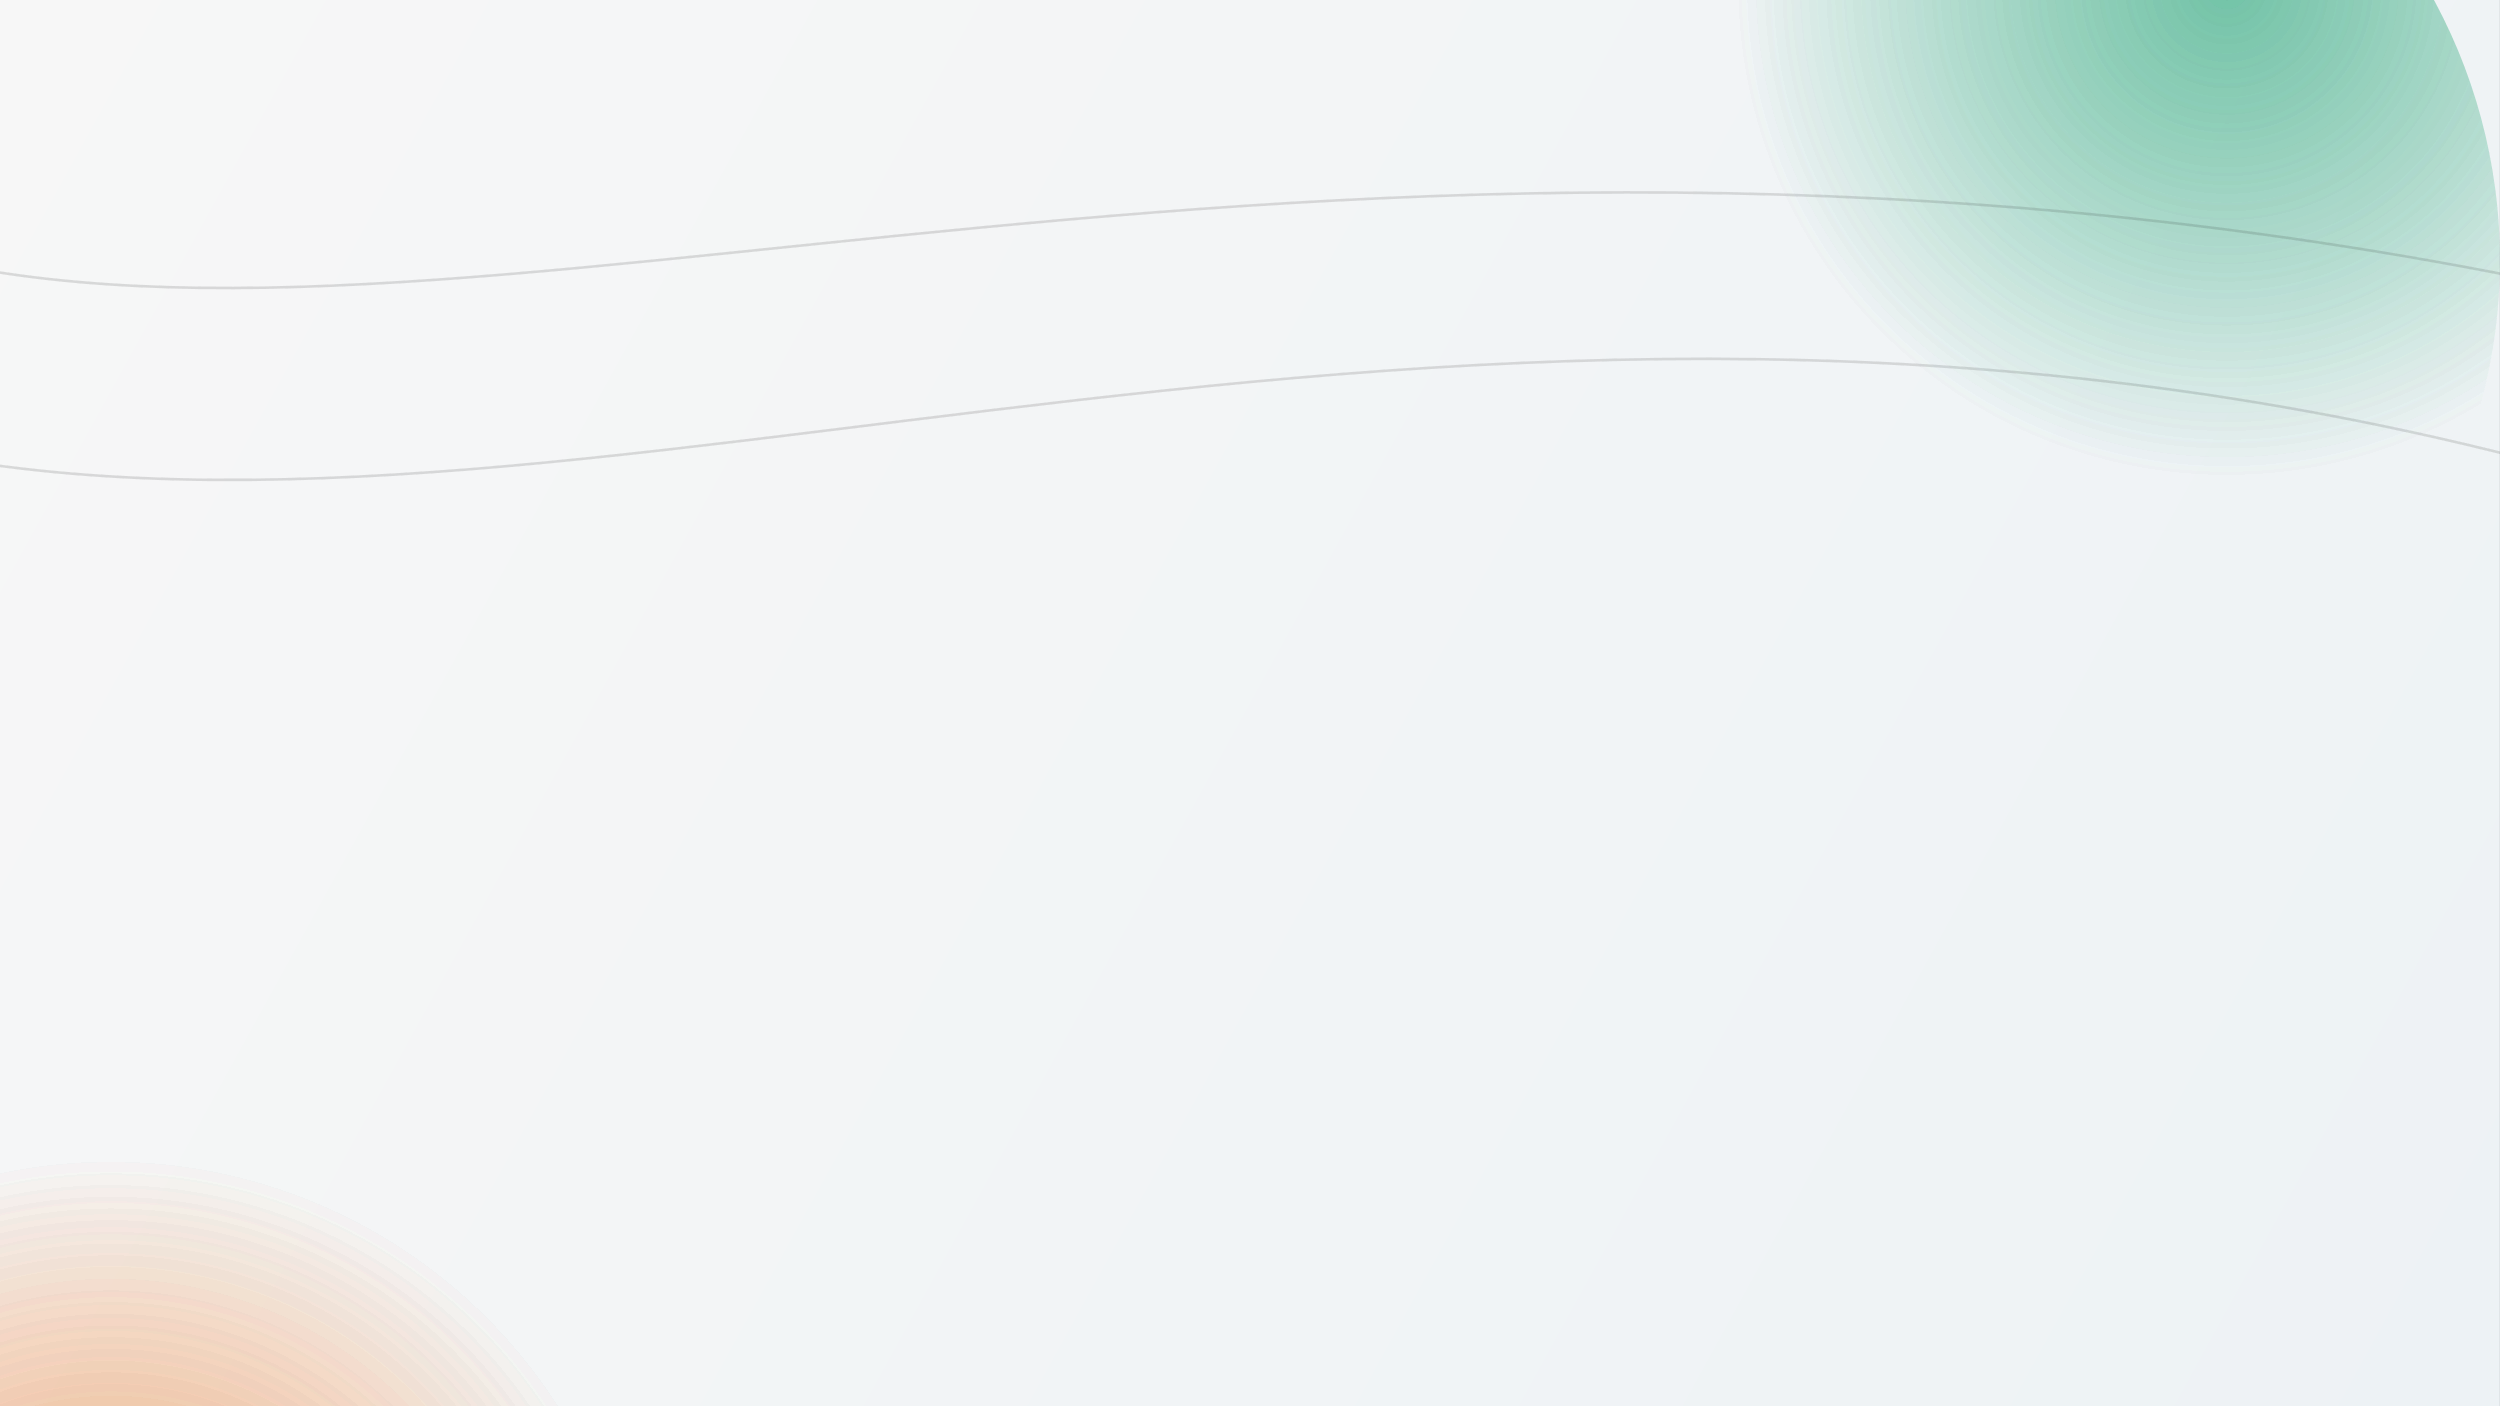
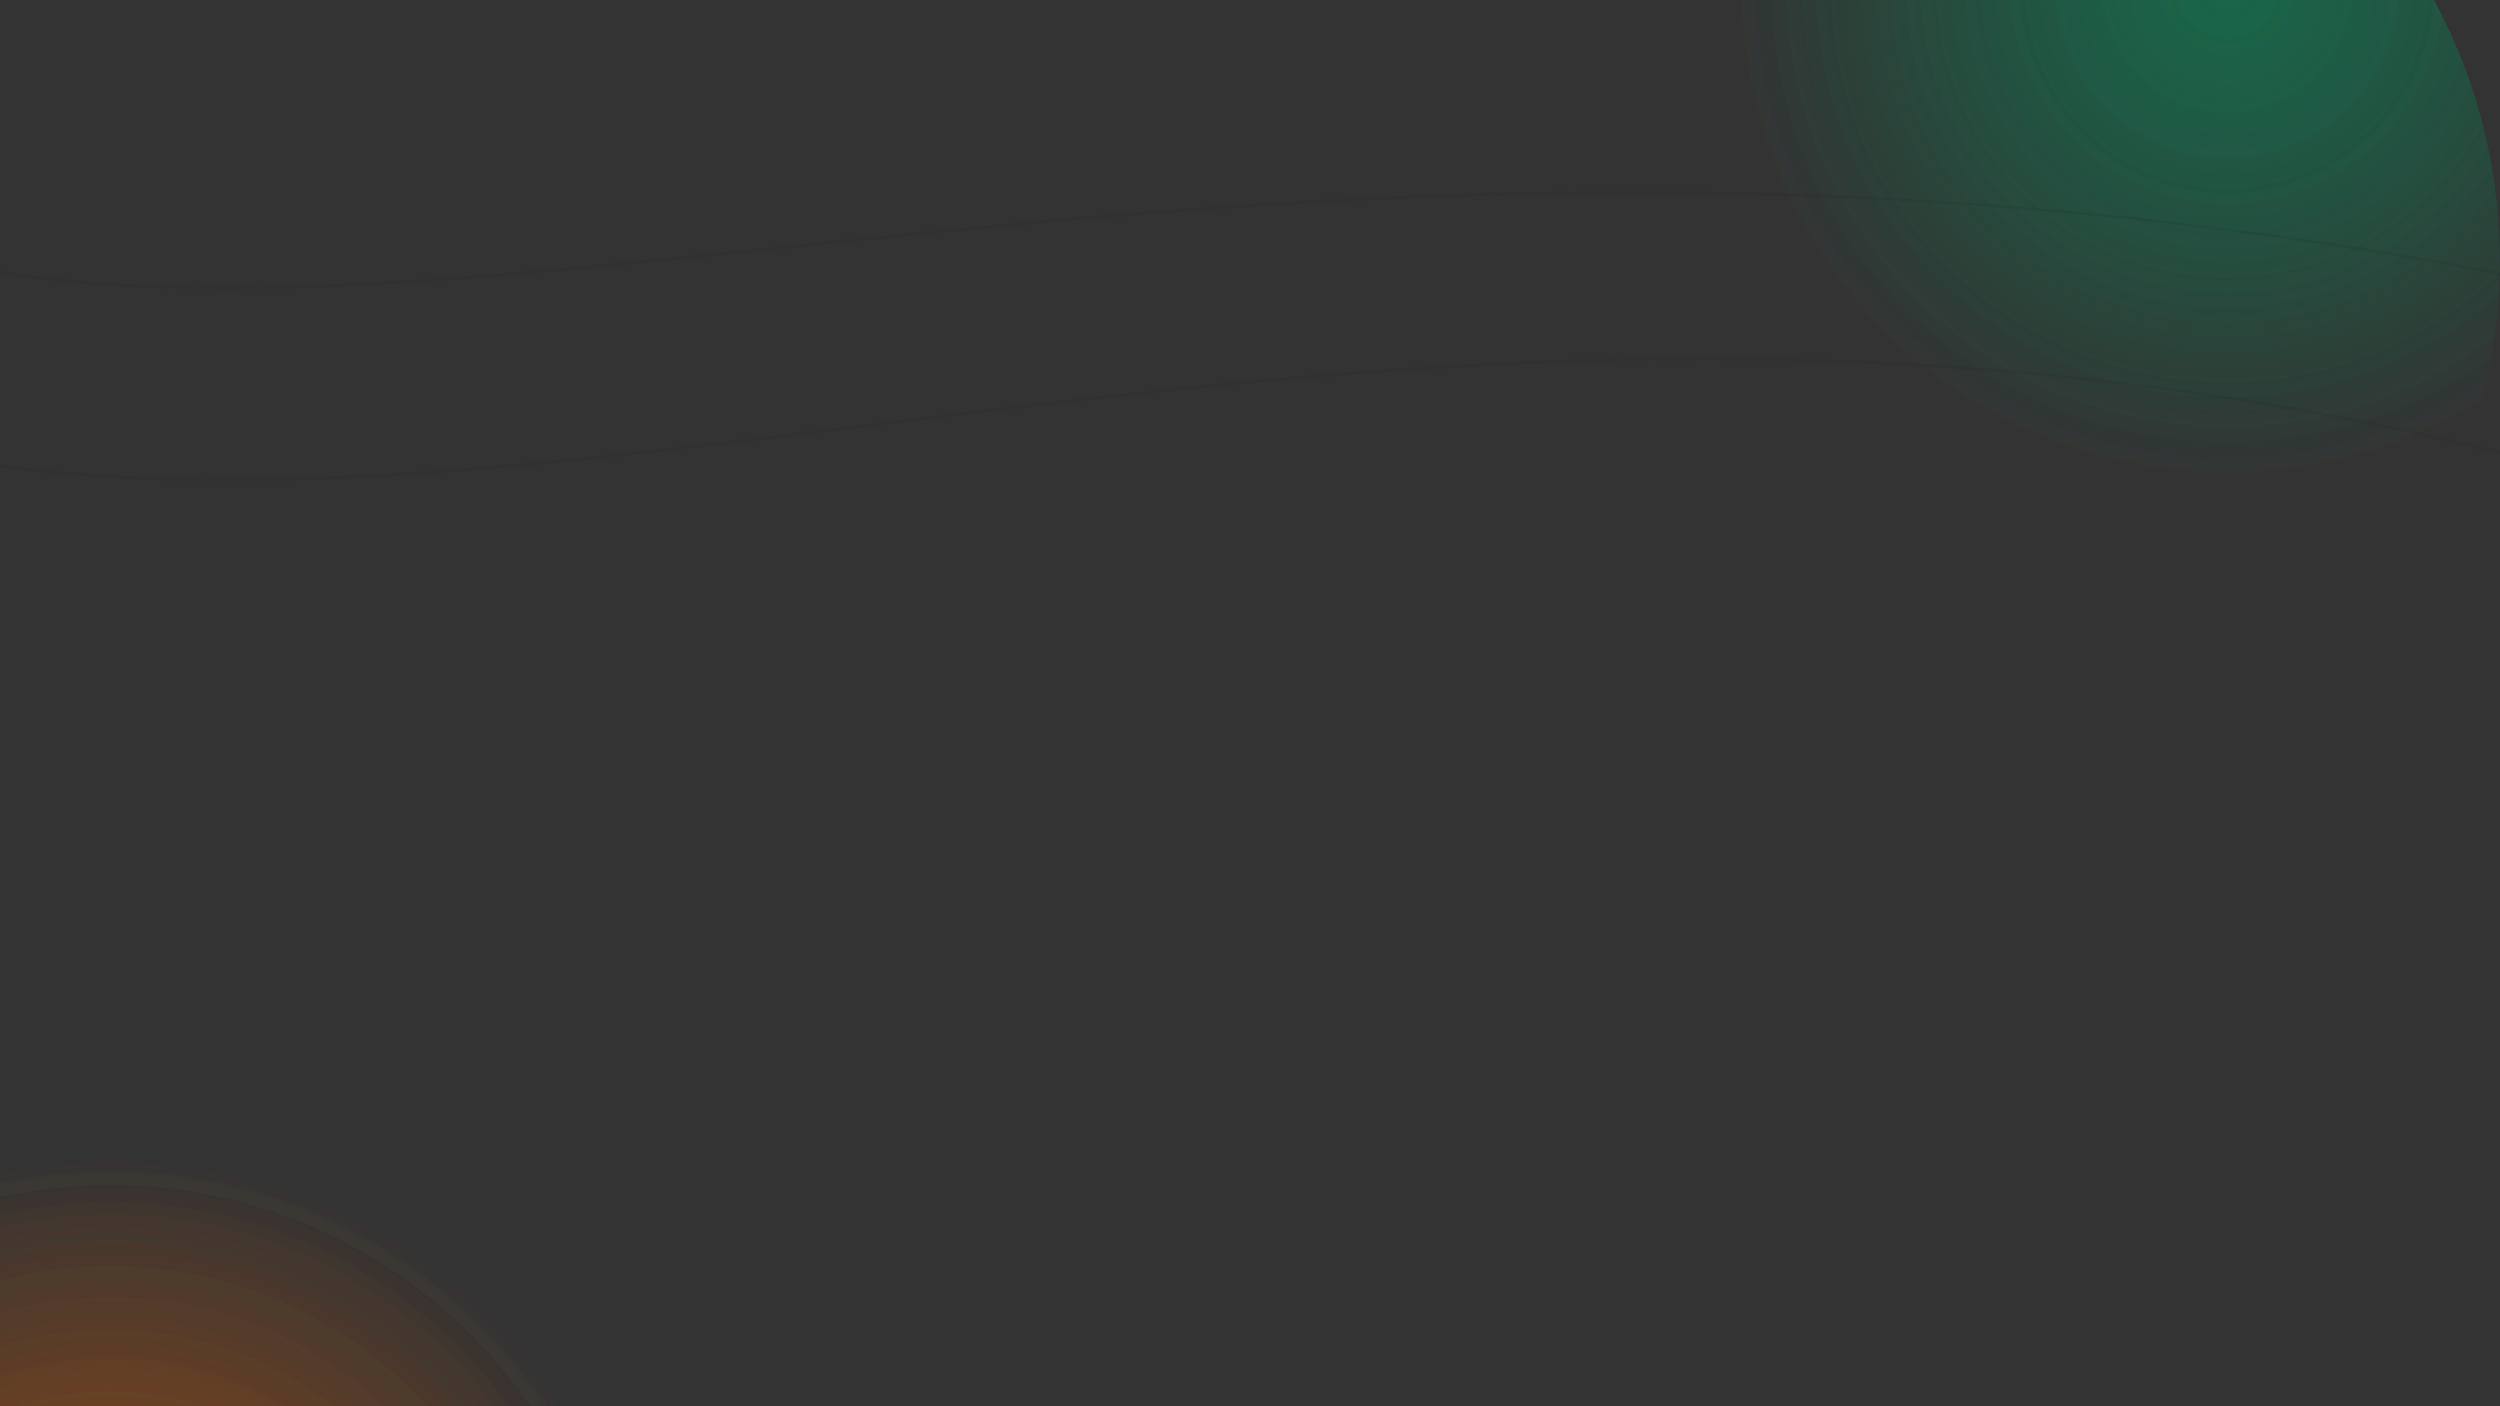
<svg xmlns="http://www.w3.org/2000/svg" width="100%" height="100%" viewBox="0 0 10667 6000" version="1.1" xml:space="preserve" style="fill-rule:evenodd;clip-rule:evenodd;">
  <rect x="0" y="0" width="10667" height="6000" fill="#333333" stroke="none" />
-   <rect x="0" y="0" width="10666.7" height="6000" style="fill:url(#_Linear1);" />
  <circle cx="8333.33" cy="1111.11" r="2333.33" style="fill:url(#_Radial2);" />
  <circle cx="8333.33" cy="1111.11" r="2333.33" style="fill:url(#_Radial3);" />
  <circle cx="8333.33" cy="1111.11" r="2333.33" style="fill:url(#_Radial4);" />
  <circle cx="2000" cy="5444.44" r="2555.56" style="fill:url(#_Radial5);" />
  <circle cx="2000" cy="5444.44" r="2555.56" style="fill:url(#_Radial6);" />
  <circle cx="2000" cy="5444.44" r="2555.56" style="fill:url(#_Radial7);" />
  <circle cx="2000" cy="5444.44" r="2555.56" style="fill:url(#_Radial8);" />
  <g>
    <path d="M-277.778,1111.11c2500,555.556 6388.89,-1111.11 11944.4,277.778" style="fill:none;fill-rule:nonzero;stroke:#1c1c1c;stroke-opacity:0.05;stroke-width:11.11px;" />
    <path d="M-277.778,1111.11c2500,555.556 6388.89,-1111.11 11944.4,277.778" style="fill:none;fill-rule:nonzero;stroke:#1c1c1c;stroke-opacity:0.05;stroke-width:11.11px;" />
-     <path d="M-277.778,1111.11c2500,555.556 6388.89,-1111.11 11944.4,277.778" style="fill:none;fill-rule:nonzero;stroke:#1c1c1c;stroke-opacity:0.05;stroke-width:11.11px;" />
-     <path d="M-277.778,1944.44c3055.56,555.556 6944.44,-1388.89 11944.4,277.778" style="fill:none;fill-rule:nonzero;stroke:#1c1c1c;stroke-opacity:0.05;stroke-width:11.11px;" />
    <path d="M-277.778,1944.44c3055.56,555.556 6944.44,-1388.89 11944.4,277.778" style="fill:none;fill-rule:nonzero;stroke:#1c1c1c;stroke-opacity:0.05;stroke-width:11.11px;" />
    <path d="M-277.778,1944.44c3055.56,555.556 6944.44,-1388.89 11944.4,277.778" style="fill:none;fill-rule:nonzero;stroke:#1c1c1c;stroke-opacity:0.05;stroke-width:11.11px;" />
  </g>
  <defs>
    <linearGradient id="_Linear1" x1="0" y1="0" x2="1" y2="0" gradientUnits="userSpaceOnUse" gradientTransform="matrix(10666.7,6000,-6000,10666.7,0,0)">
      <stop offset="0" style="stop-color:#f7f7f7;stop-opacity:1" />
      <stop offset="1" style="stop-color:#edf2f5;stop-opacity:1" />
    </linearGradient>
    <radialGradient id="_Radial2" cx="0" cy="0" r="1" gradientUnits="userSpaceOnUse" gradientTransform="matrix(2100,0,0,2100,9500,-55.556)">
      <stop offset="0" style="stop-color:#00965e;stop-opacity:0.22" />
      <stop offset="1" style="stop-color:#00965e;stop-opacity:0" />
    </radialGradient>
    <radialGradient id="_Radial3" cx="0" cy="0" r="1" gradientUnits="userSpaceOnUse" gradientTransform="matrix(2100,0,0,2100,9500,-55.556)">
      <stop offset="0" style="stop-color:#00965e;stop-opacity:0.22" />
      <stop offset="1" style="stop-color:#00965e;stop-opacity:0" />
    </radialGradient>
    <radialGradient id="_Radial4" cx="0" cy="0" r="1" gradientUnits="userSpaceOnUse" gradientTransform="matrix(2100,0,0,2100,9500,-55.556)">
      <stop offset="0" style="stop-color:#00965e;stop-opacity:0.22" />
      <stop offset="1" style="stop-color:#00965e;stop-opacity:0" />
    </radialGradient>
    <radialGradient id="_Radial5" cx="0" cy="0" r="1" gradientUnits="userSpaceOnUse" gradientTransform="matrix(2300,0,0,2300,466.667,7233.33)">
      <stop offset="0" style="stop-color:#e65f00;stop-opacity:0.18" />
      <stop offset="1" style="stop-color:#e65f00;stop-opacity:0" />
    </radialGradient>
    <radialGradient id="_Radial6" cx="0" cy="0" r="1" gradientUnits="userSpaceOnUse" gradientTransform="matrix(2300,0,0,2300,466.667,7233.33)">
      <stop offset="0" style="stop-color:#e65f00;stop-opacity:0.18" />
      <stop offset="1" style="stop-color:#e65f00;stop-opacity:0" />
    </radialGradient>
    <radialGradient id="_Radial7" cx="0" cy="0" r="1" gradientUnits="userSpaceOnUse" gradientTransform="matrix(2300,0,0,2300,466.667,7233.33)">
      <stop offset="0" style="stop-color:#e65f00;stop-opacity:0.18" />
      <stop offset="1" style="stop-color:#e65f00;stop-opacity:0" />
    </radialGradient>
    <radialGradient id="_Radial8" cx="0" cy="0" r="1" gradientUnits="userSpaceOnUse" gradientTransform="matrix(2300,0,0,2300,466.667,7233.33)">
      <stop offset="0" style="stop-color:#e65f00;stop-opacity:0.18" />
      <stop offset="1" style="stop-color:#e65f00;stop-opacity:0" />
    </radialGradient>
  </defs>
</svg>